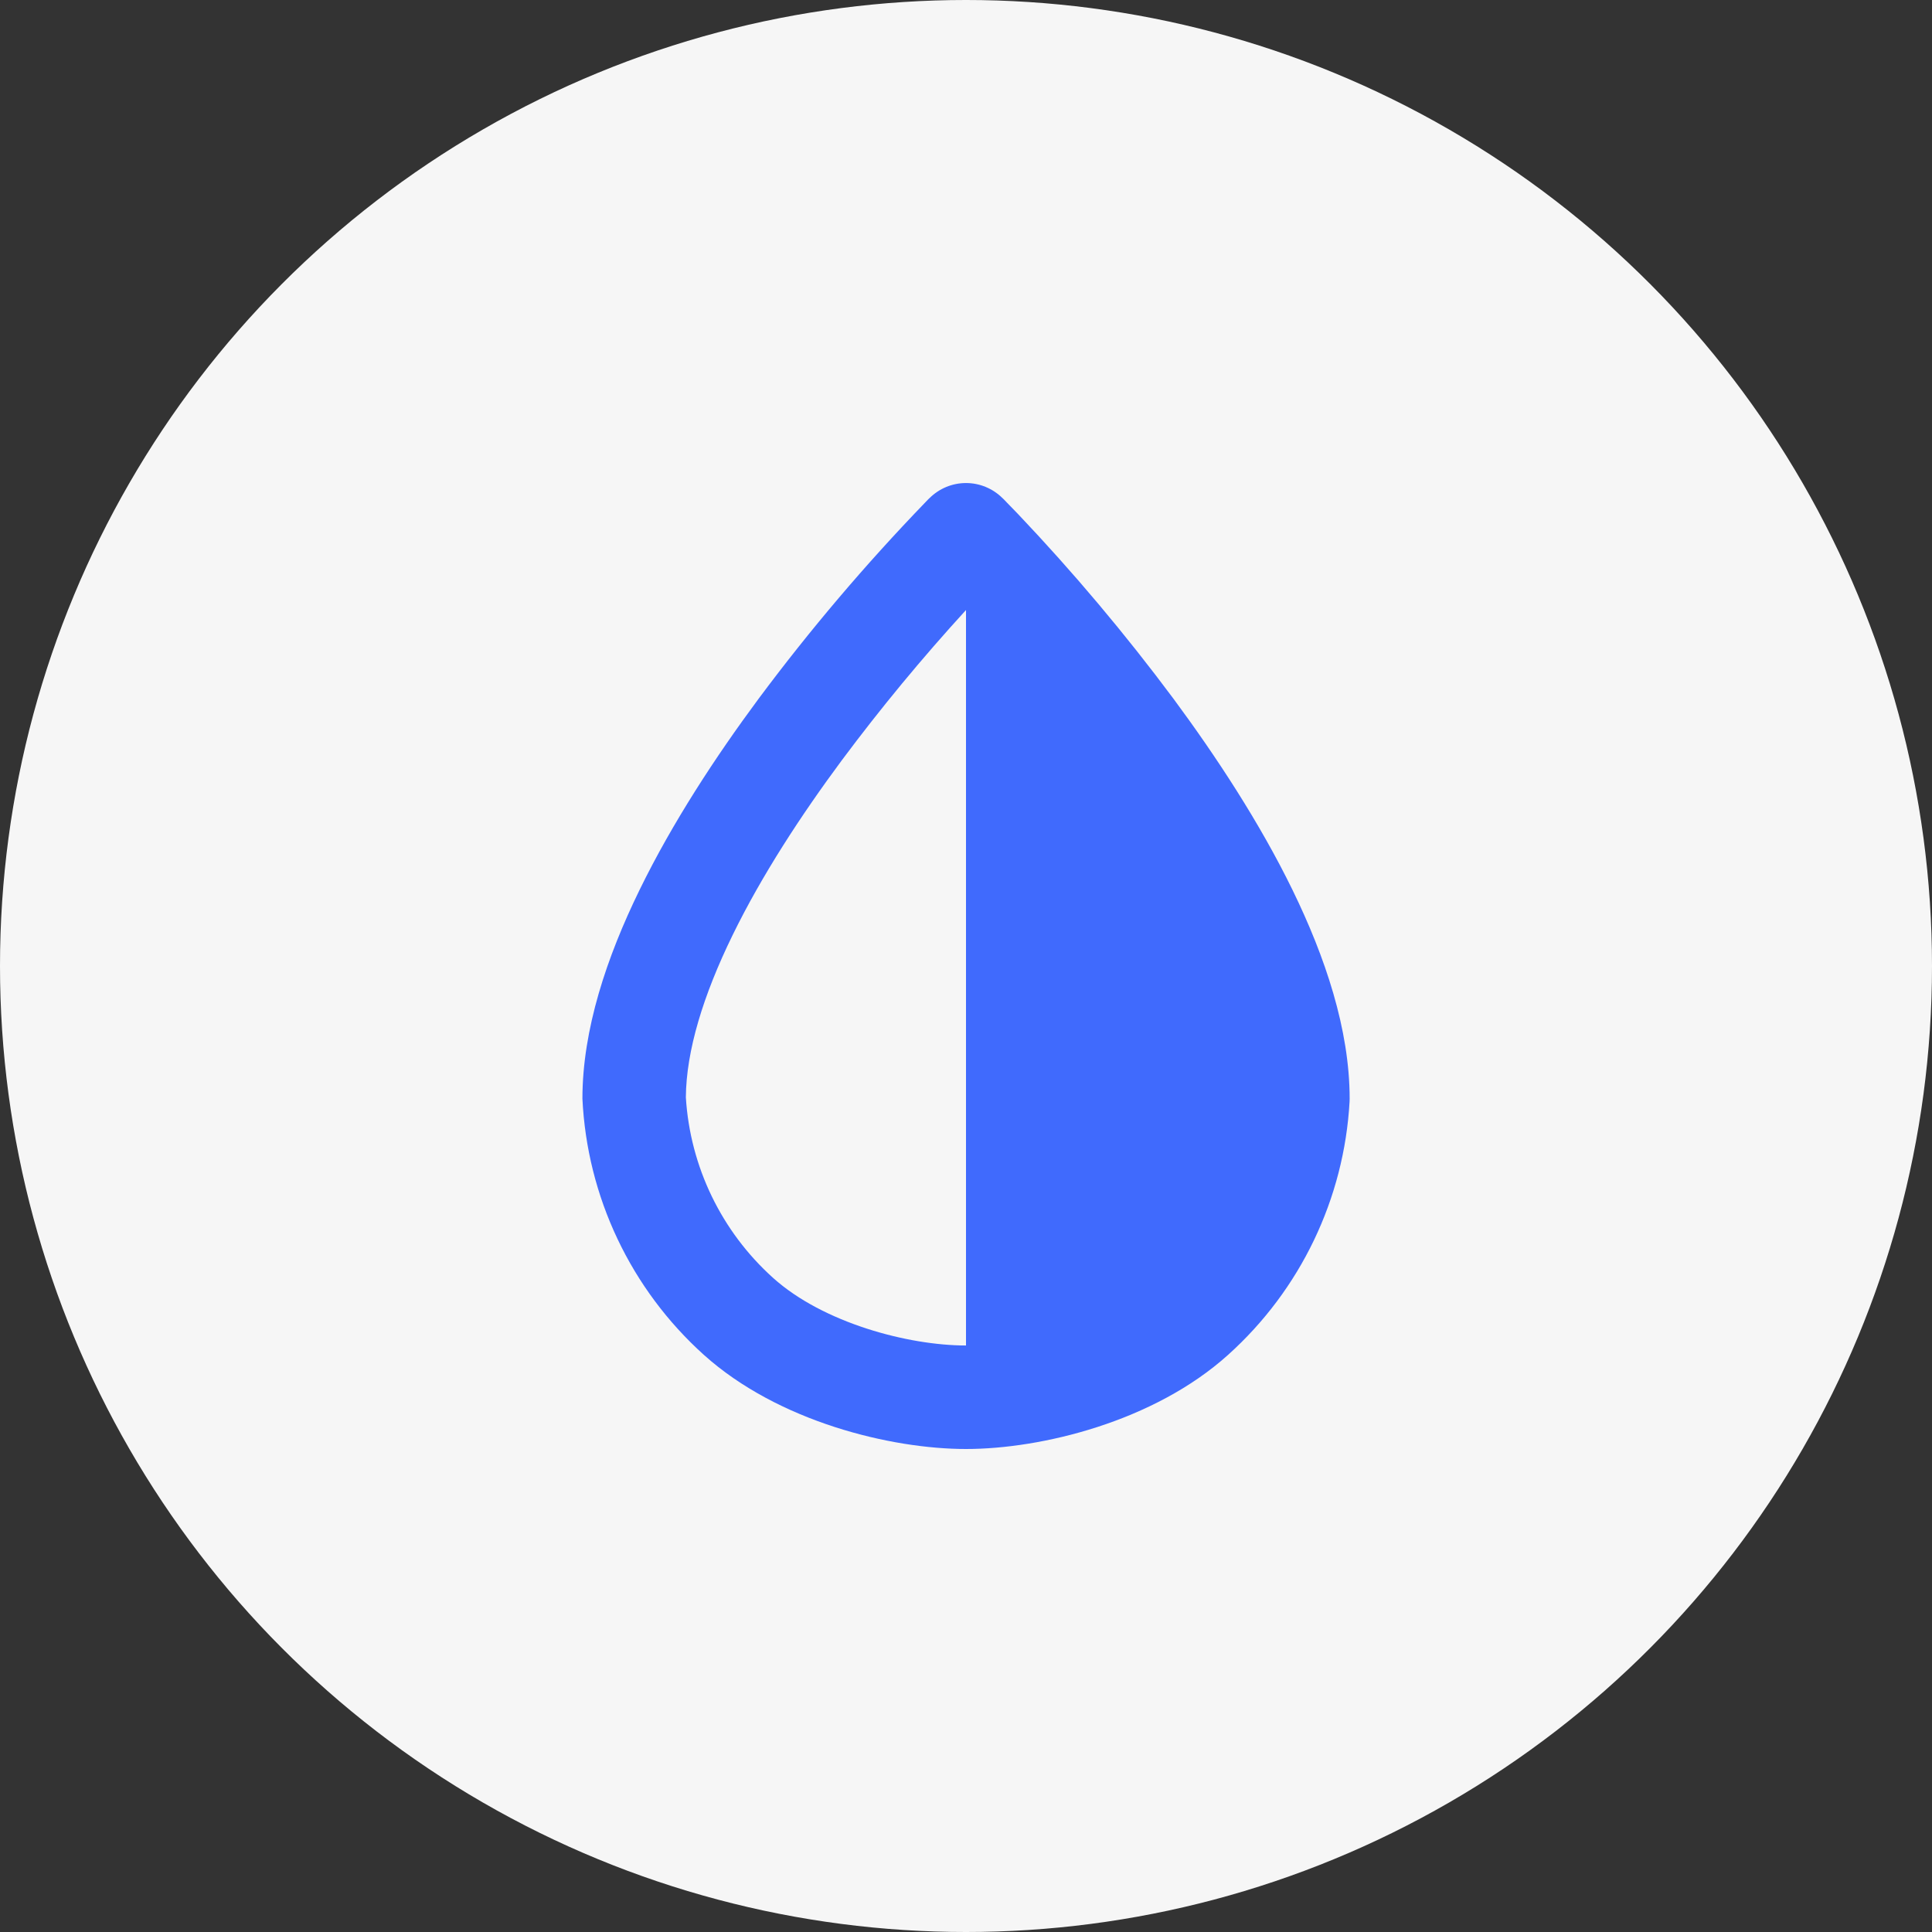
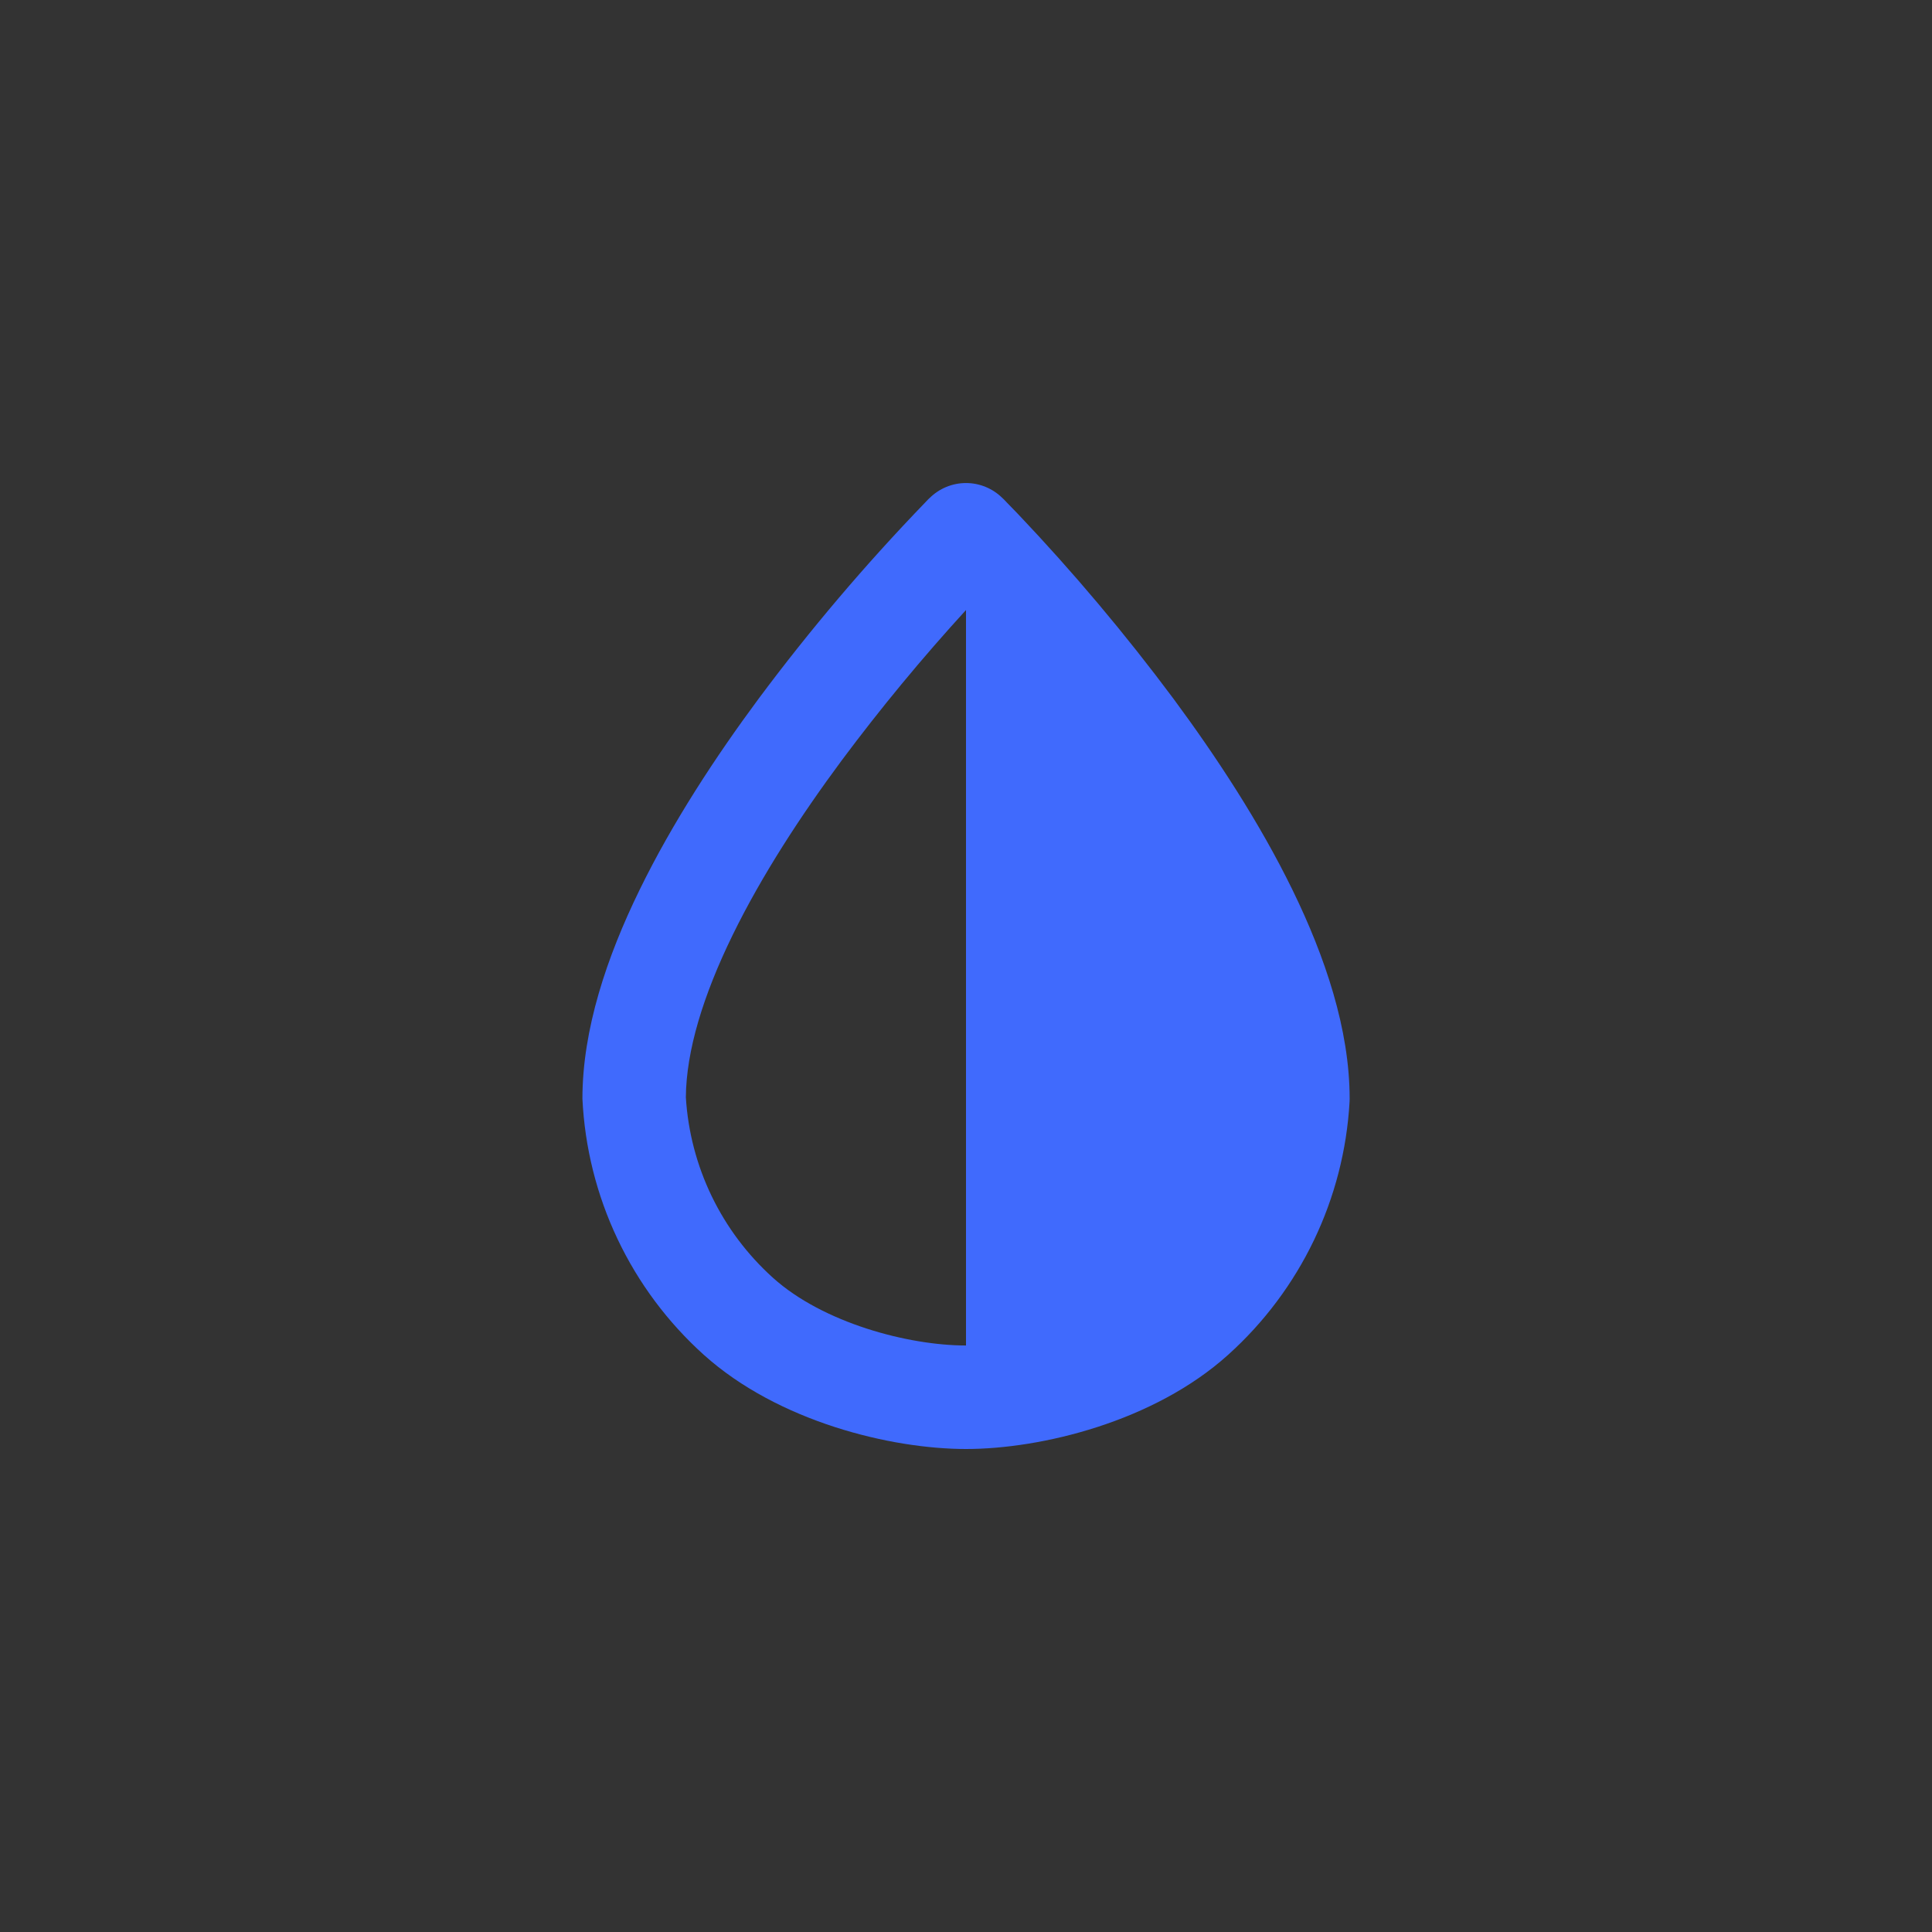
<svg xmlns="http://www.w3.org/2000/svg" width="52" height="52" viewBox="0 0 52 52" fill="none">
  <rect x="0" y="0" width="52" height="52" fill="#333333" stroke="none" />
-   <circle cx="26" cy="26" r="26" fill="#F6F6F6" />
  <path fill-rule="evenodd" clip-rule="evenodd" d="M26 14.393L25.016 13.409C25.277 13.148 25.631 13.001 26 13.001C26.369 13.001 26.723 13.148 26.984 13.409L26 14.393ZM26 36.214C24.444 36.214 22.152 35.605 20.807 34.394C19.418 33.145 18.575 31.401 18.46 29.536C18.469 28.284 18.926 26.791 19.715 25.175C20.501 23.563 21.565 21.937 22.653 20.469C23.7 19.064 24.817 17.712 26 16.419V36.214ZM26 14.393L26.984 13.409L26.988 13.41L26.994 13.418L27.016 13.438L27.096 13.522L27.393 13.828C28.889 15.403 30.289 17.067 31.586 18.809C32.73 20.356 33.9 22.133 34.788 23.953C35.666 25.753 36.326 27.705 36.326 29.571L36.324 29.649C36.178 32.264 35.002 34.714 33.055 36.465C31.055 38.268 28.019 39 26 39C23.985 39 20.949 38.268 18.945 36.467C17.971 35.59 17.181 34.53 16.62 33.346C16.059 32.163 15.738 30.88 15.676 29.571C15.676 27.705 16.334 25.753 17.214 23.952C18.102 22.132 19.27 20.356 20.416 18.809C21.798 16.953 23.297 15.187 24.904 13.522L24.984 13.438L25.006 13.418L25.012 13.41L25.016 13.409L26 14.393Z" fill="#406AFD" />
</svg>